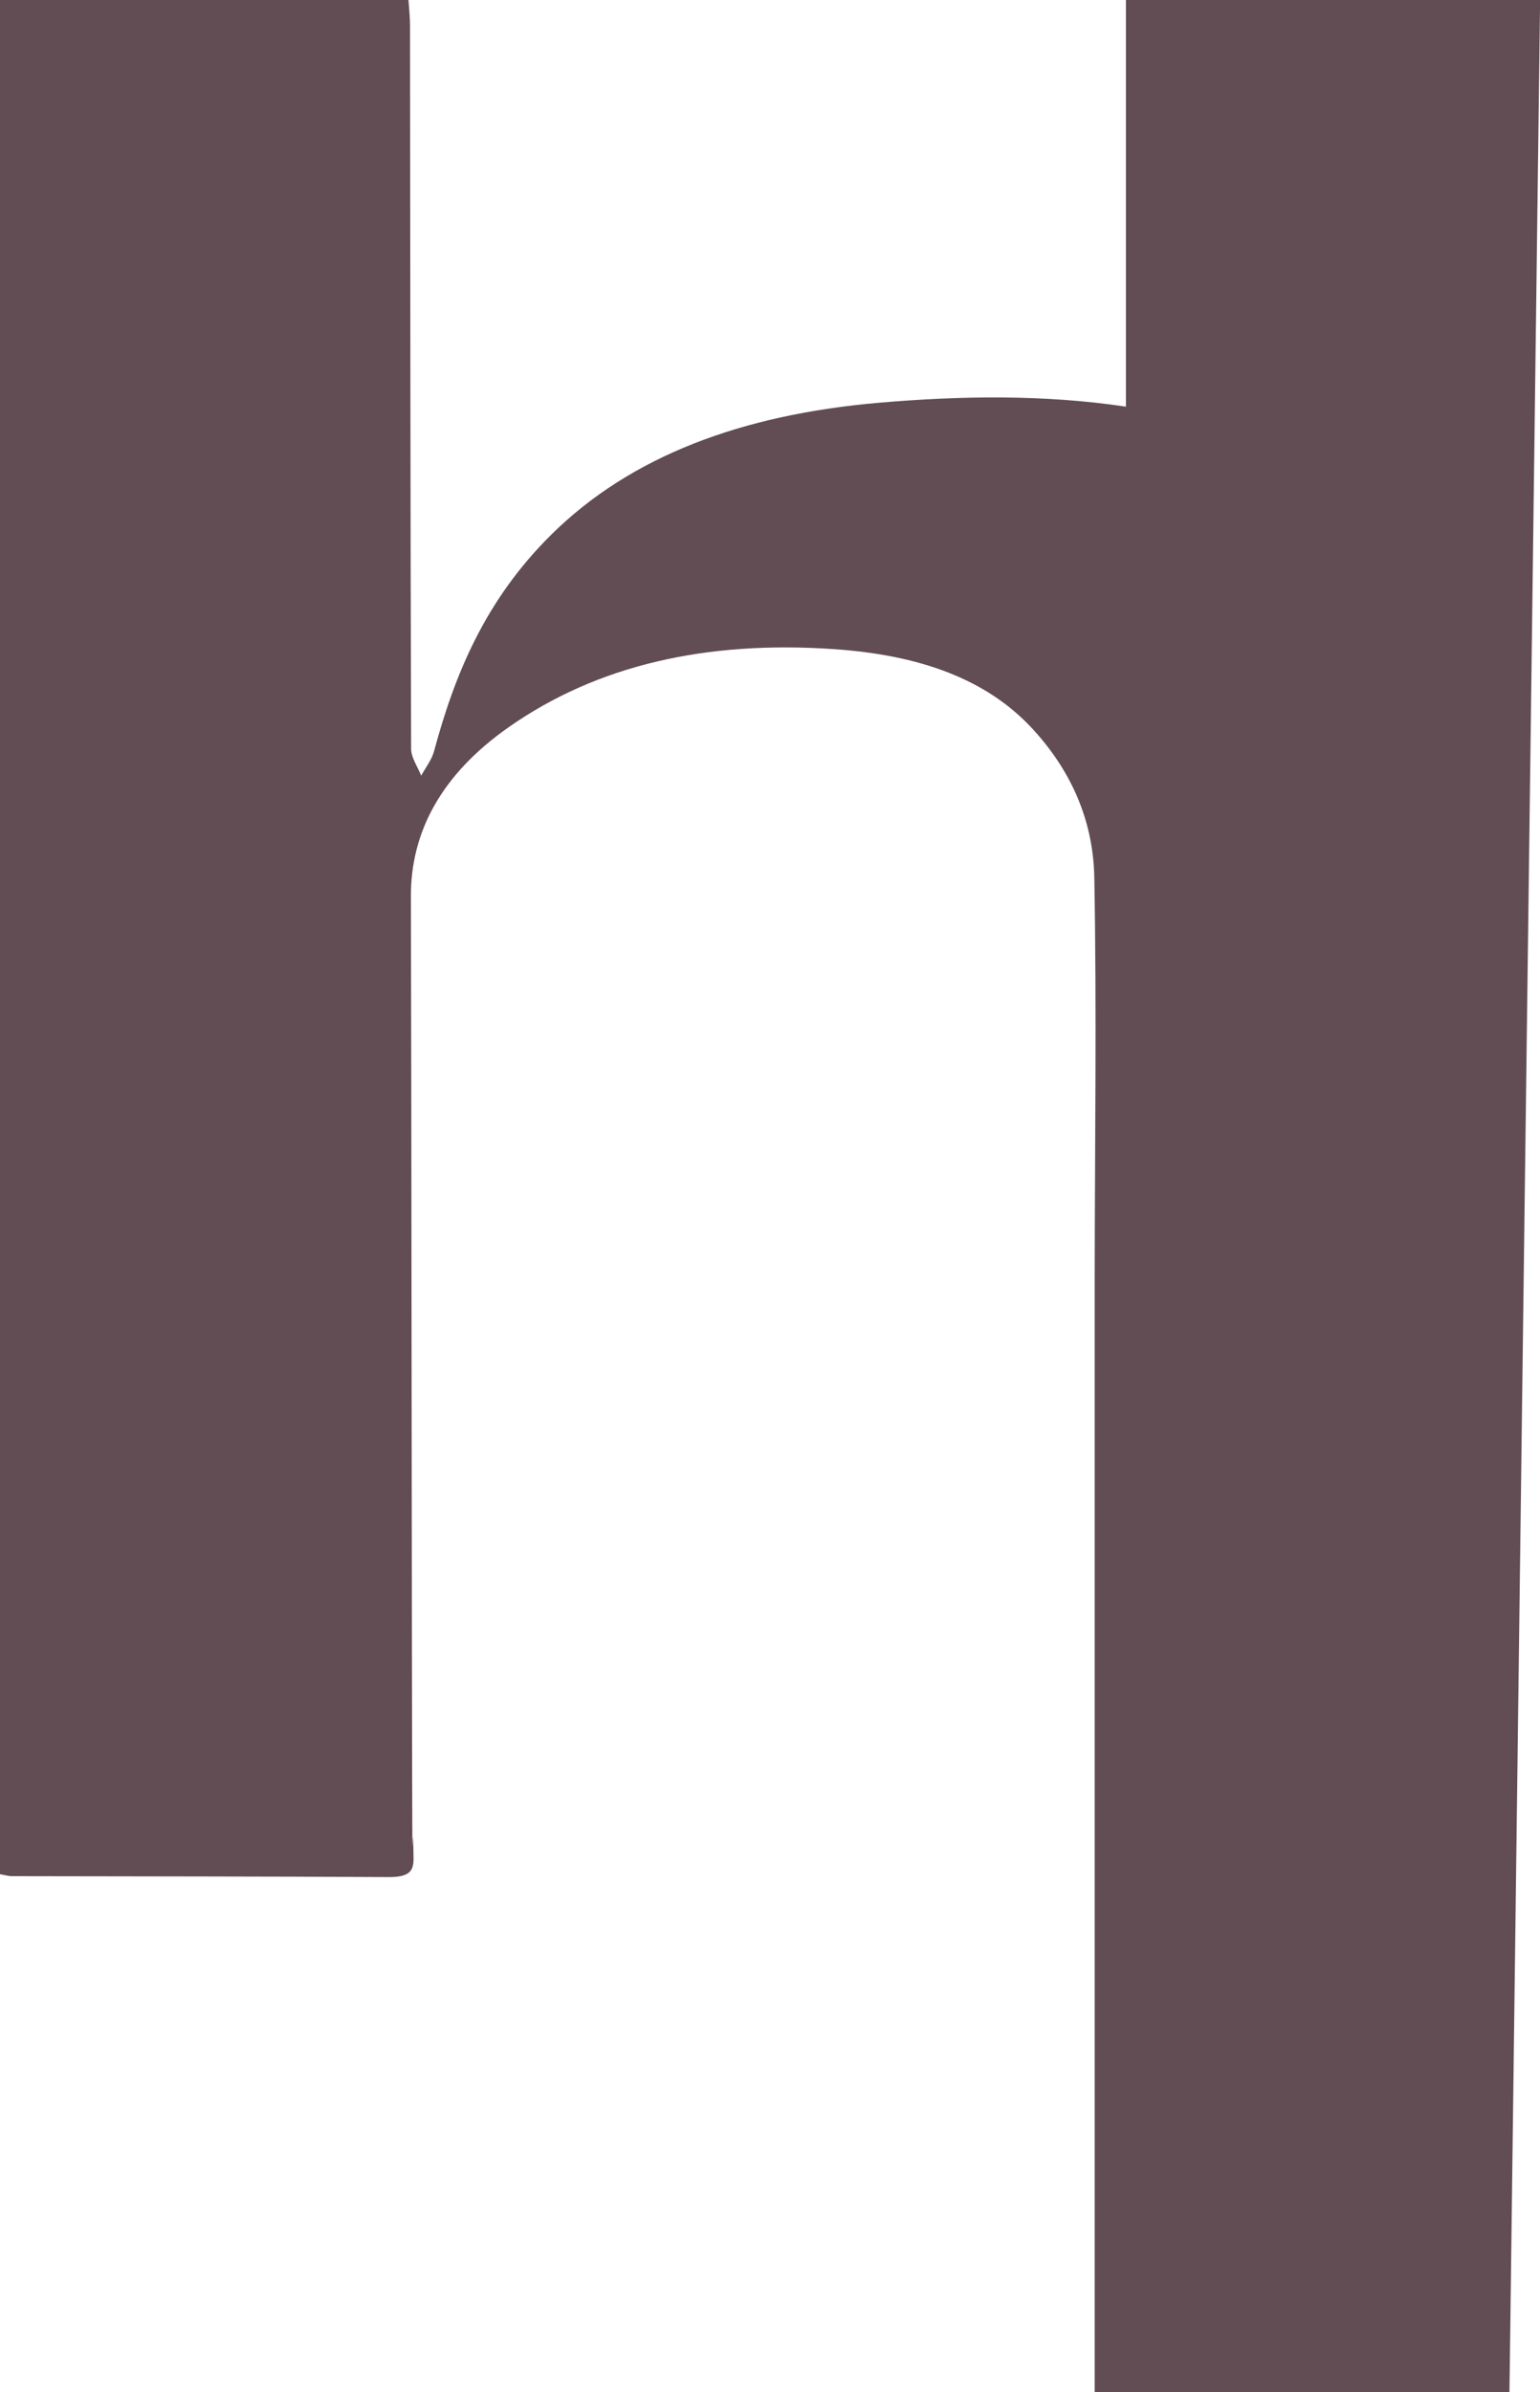
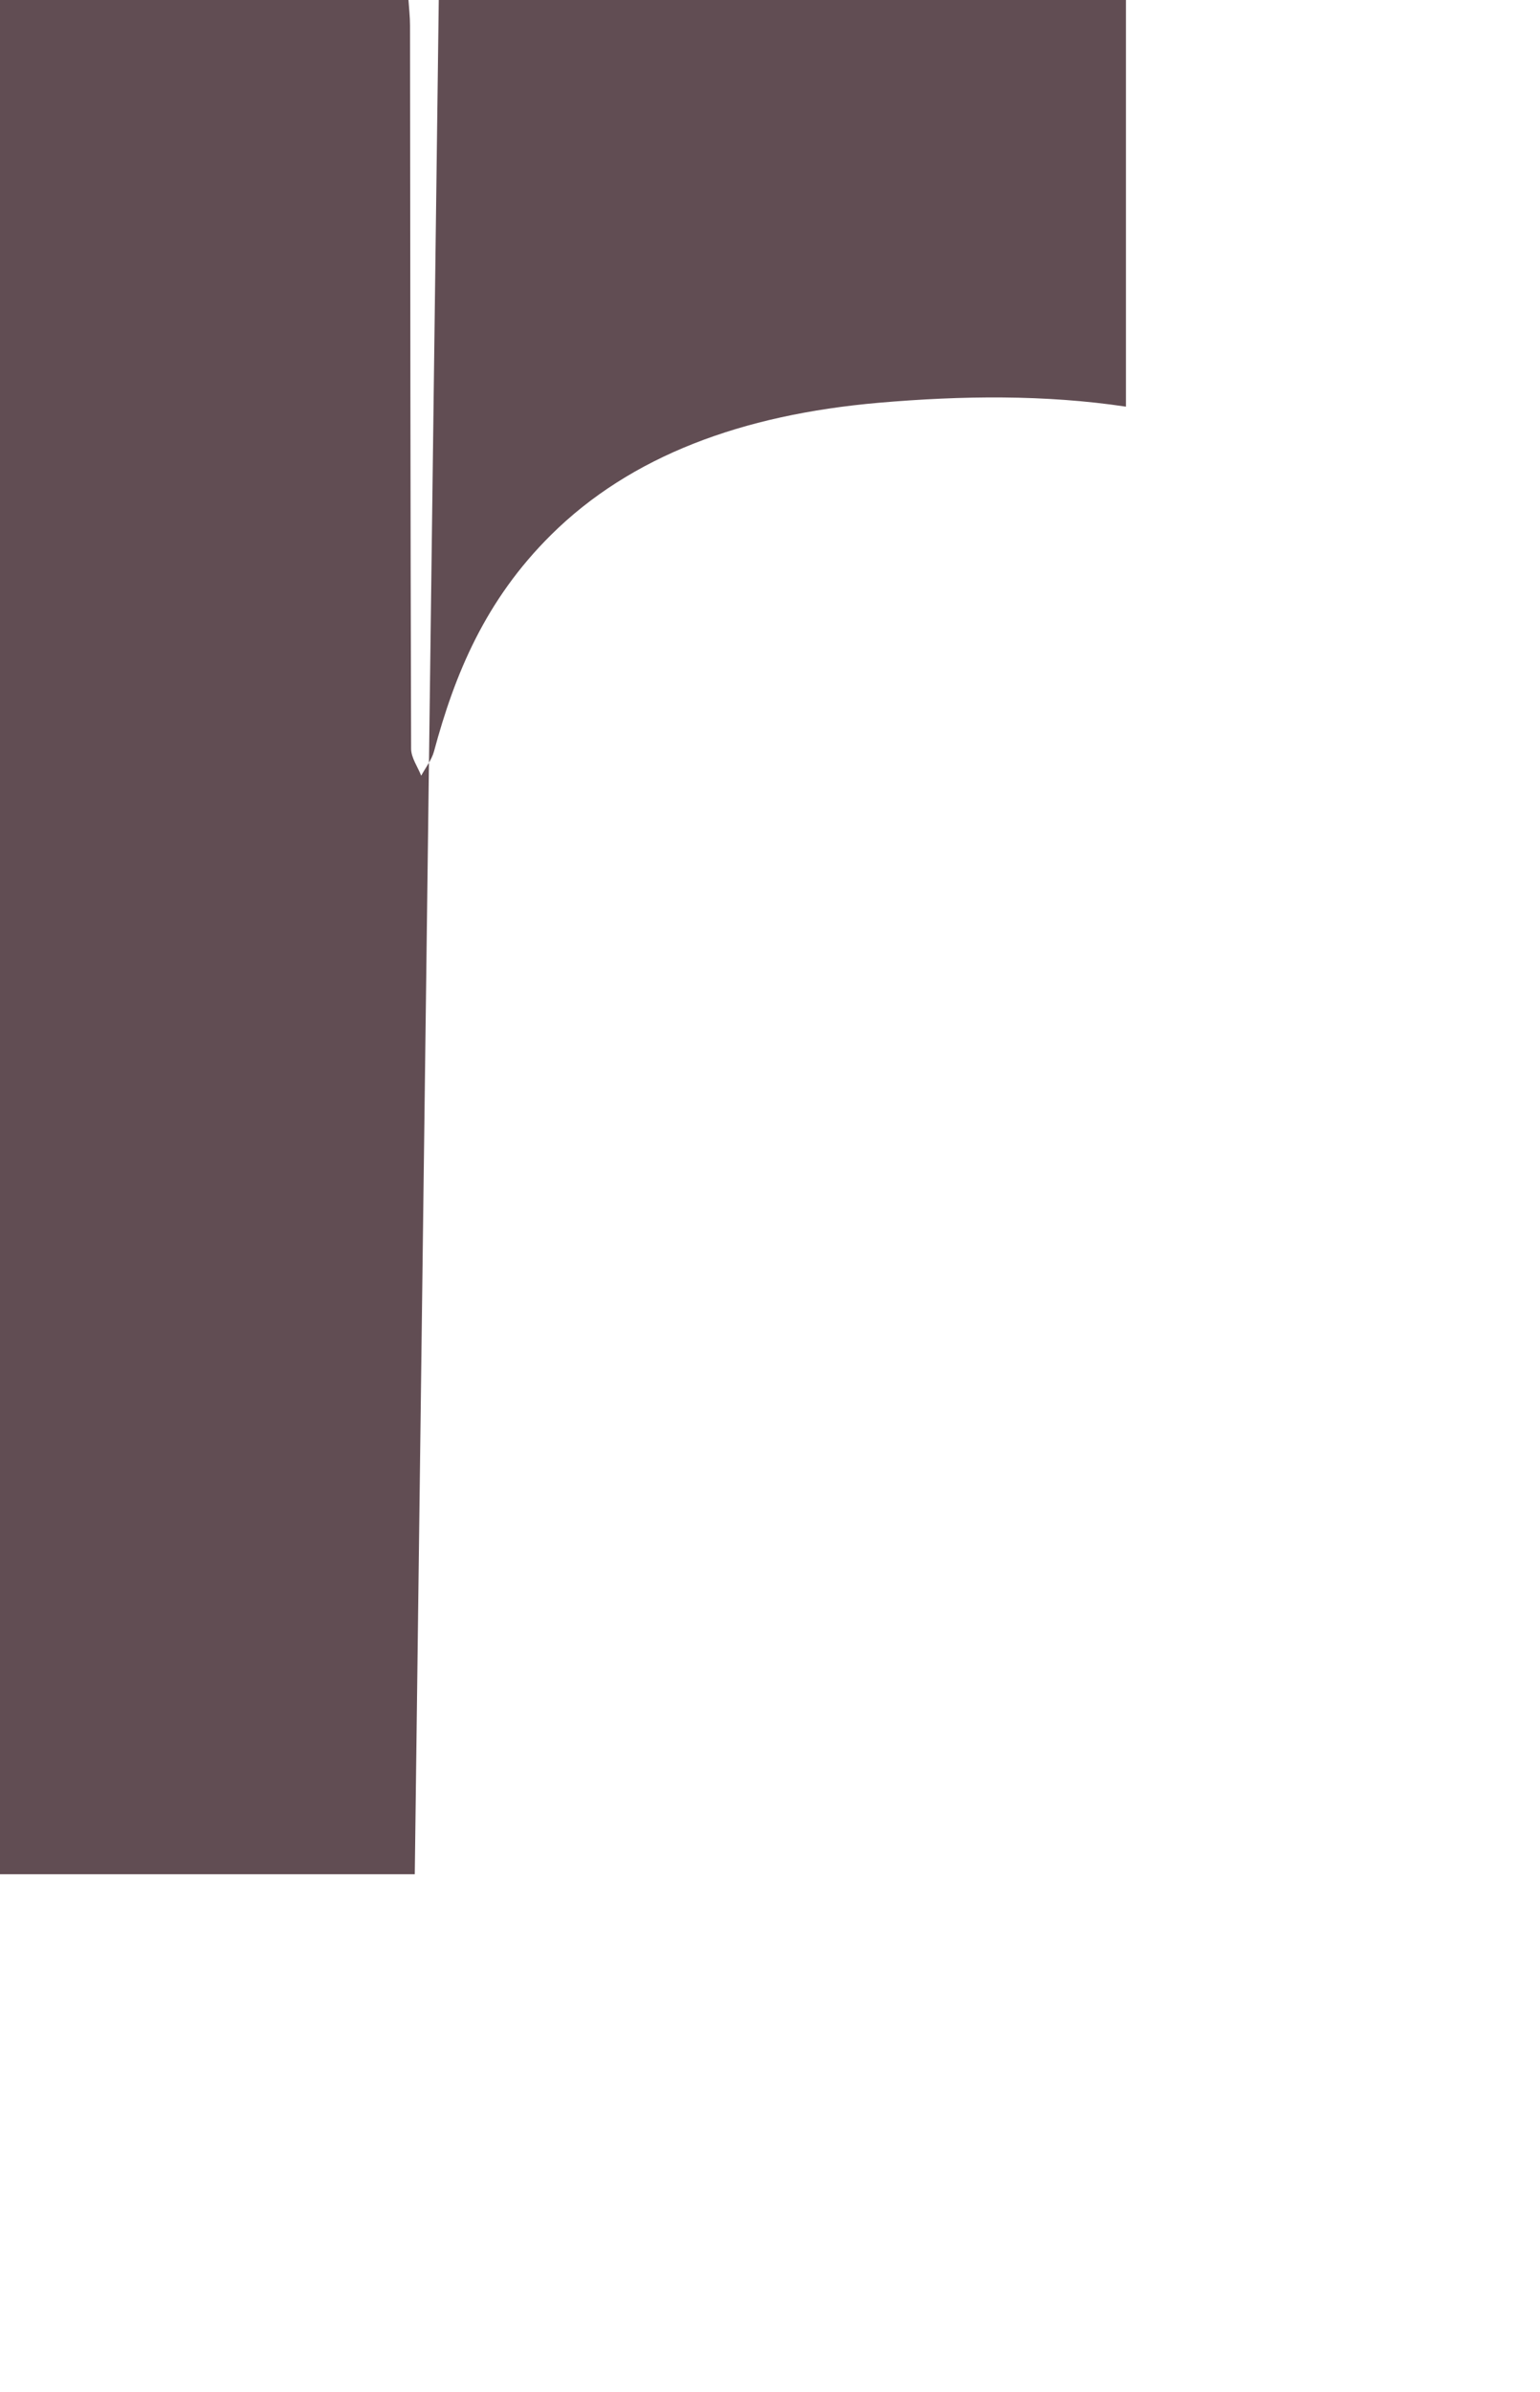
<svg xmlns="http://www.w3.org/2000/svg" id="Layer_2" viewBox="0 0 286 444">
  <defs>
    <style>.cls-1{fill:#614d53;stroke-width:0px;}</style>
  </defs>
  <g id="Layer_1-2">
-     <path class="cls-1" d="M286,0h-76.9v75.48c-15-2.24-30.41-2.06-45.91-.72-25.43,2.21-46.08,9.89-60.84,24.51-12.28,12.16-17.91,25.93-21.75,40.2-.42,1.55-1.56,3.01-2.38,4.51-.65-1.66-1.86-3.33-1.87-4.99-.14-44.76-.15-89.51-.2-134.27,0-1.57-.19-3.14-.29-4.73H0v347.89c1.05.18,1.6.36,2.15.36,23.35.05,46.69.04,70.04.17,3.97.02,4.63-1.24,4.61-3.47-.14-10.19-.19,4.04-.23-6.15-.1-24.89-.17-147.48-.26-172.37-.05-12.11,5.76-22.74,18.14-31.43,16.49-11.56,36.71-16.11,60.31-14.51,15.96,1.08,28.47,5.51,37.08,14.89,7.75,8.45,11.21,17.83,11.39,27.54.46,24.89.09,49.78.07,74.68-.01,12.34,0,193.88,0,206.41h77.03c0-1.74,5.69-444,5.69-444" />
+     <path class="cls-1" d="M286,0h-76.9v75.48c-15-2.24-30.41-2.06-45.91-.72-25.43,2.21-46.08,9.89-60.84,24.51-12.28,12.16-17.91,25.93-21.75,40.2-.42,1.55-1.56,3.01-2.38,4.51-.65-1.66-1.86-3.33-1.87-4.99-.14-44.76-.15-89.51-.2-134.27,0-1.57-.19-3.14-.29-4.73H0v347.89h77.03c0-1.74,5.69-444,5.69-444" />
  </g>
</svg>